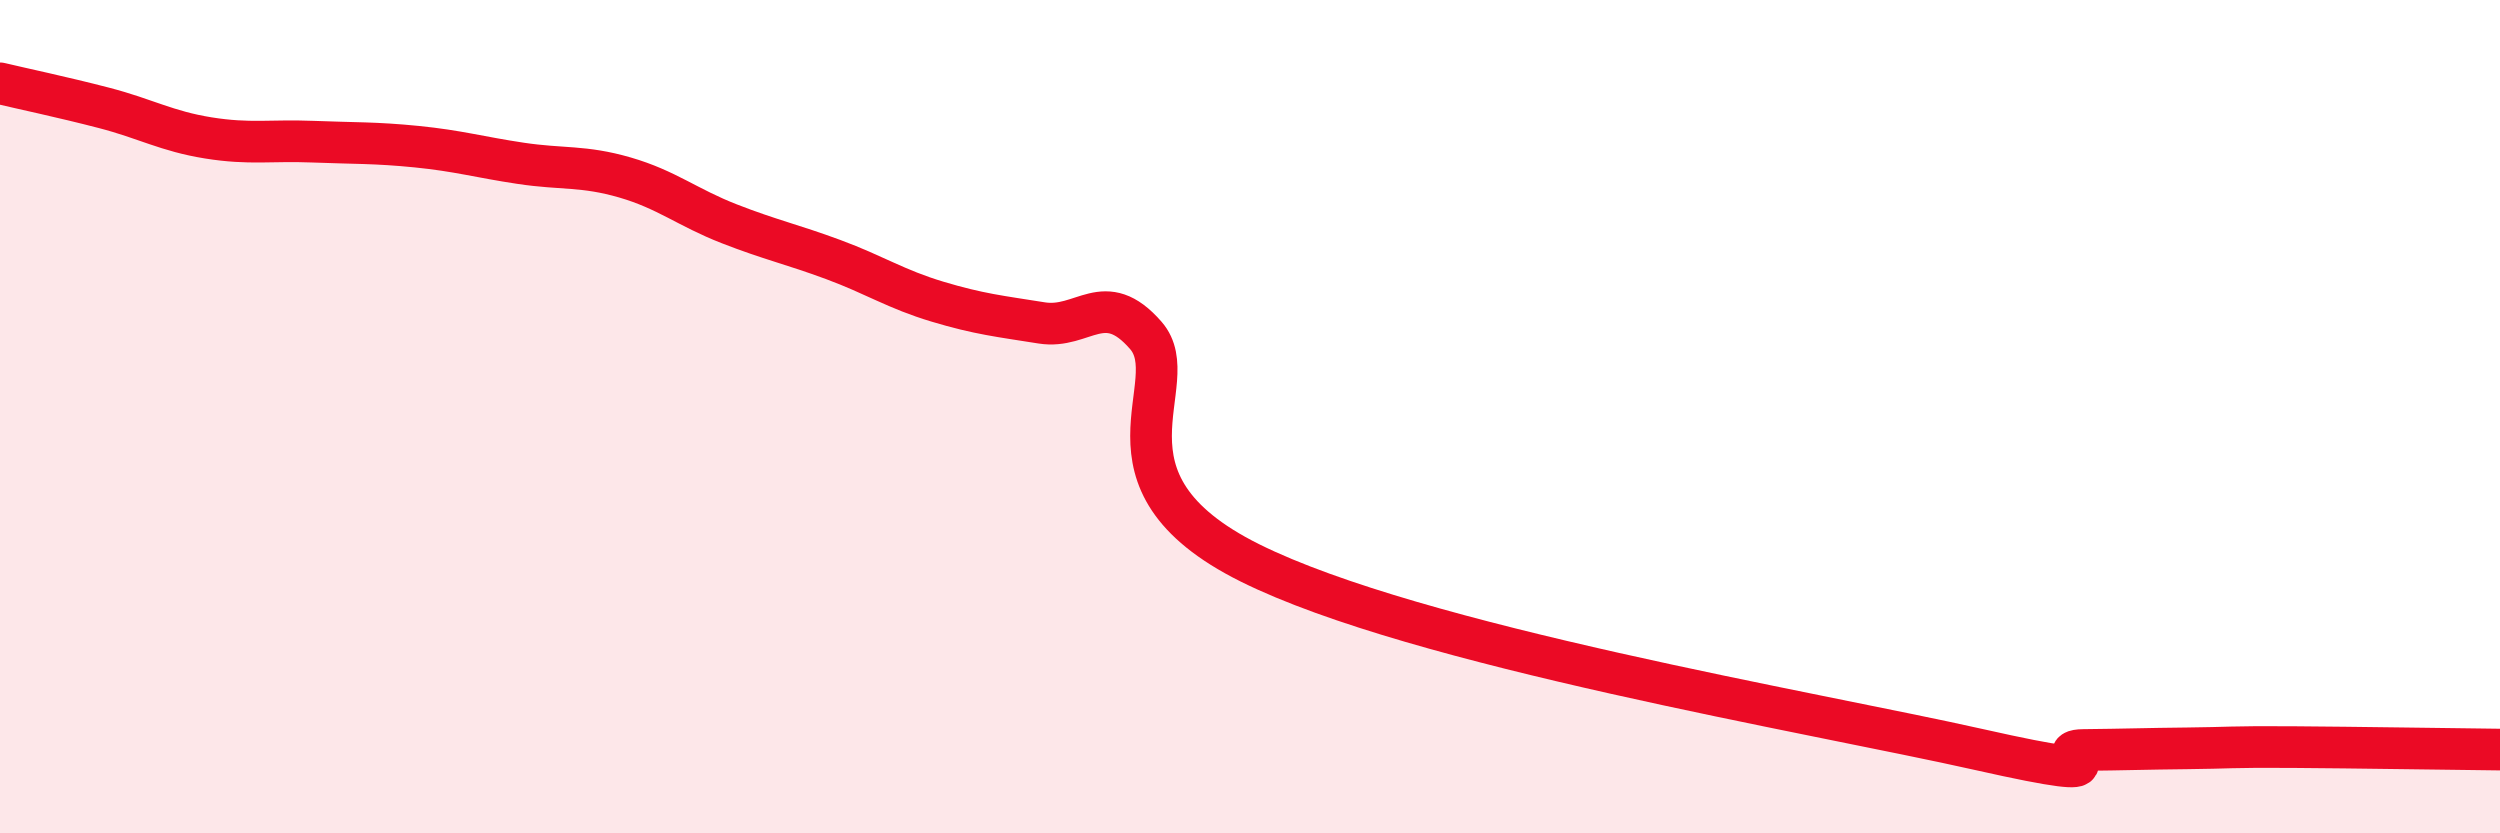
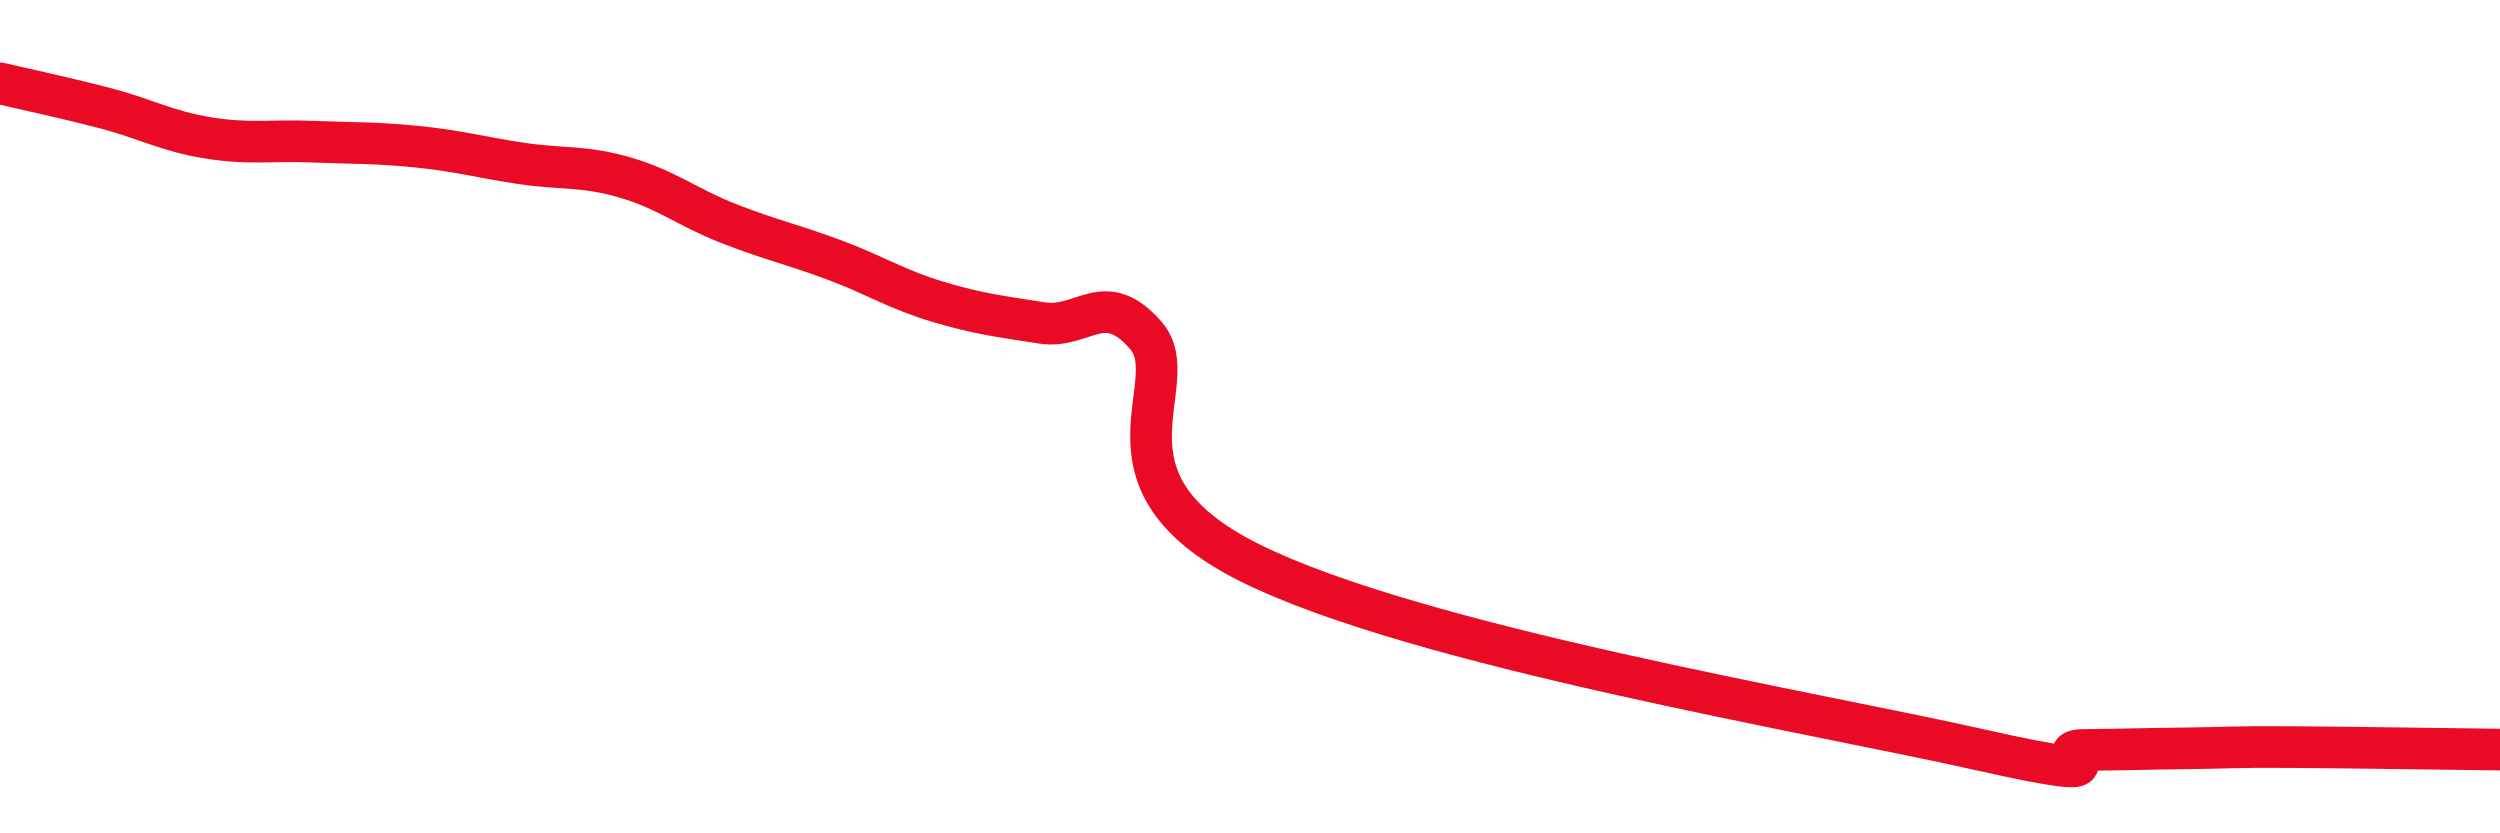
<svg xmlns="http://www.w3.org/2000/svg" width="60" height="20" viewBox="0 0 60 20">
-   <path d="M 0,2 C 0.5,2.12 1.5,2.33 2.5,2.59 C 3.5,2.85 4,3.15 5,3.31 C 6,3.47 6.5,3.36 7.5,3.4 C 8.5,3.44 9,3.42 10,3.52 C 11,3.62 11.5,3.77 12.5,3.92 C 13.5,4.07 14,3.97 15,4.26 C 16,4.55 16.5,4.98 17.5,5.37 C 18.5,5.76 19,5.86 20,6.23 C 21,6.6 21.5,6.94 22.5,7.24 C 23.5,7.54 24,7.59 25,7.75 C 26,7.91 26.5,6.9 27.5,8.05 C 28.5,9.2 26,11.52 30,13.51 C 34,15.5 43.5,17.09 47.5,17.99 C 51.5,18.89 49,18.01 50,18 C 51,17.99 51.5,17.97 52.5,17.96 C 53.5,17.95 53.5,17.92 55,17.93 C 56.5,17.94 59,17.98 60,17.99L60 20L0 20Z" fill="#EB0A25" opacity="0.1" stroke-linecap="round" stroke-linejoin="round" />
  <path d="M 0,2 C 0.5,2.12 1.5,2.33 2.5,2.59 C 3.5,2.85 4,3.15 5,3.31 C 6,3.47 6.5,3.36 7.5,3.4 C 8.5,3.44 9,3.42 10,3.52 C 11,3.62 11.5,3.77 12.5,3.92 C 13.5,4.07 14,3.97 15,4.26 C 16,4.55 16.5,4.98 17.5,5.37 C 18.5,5.76 19,5.86 20,6.23 C 21,6.6 21.5,6.94 22.5,7.24 C 23.5,7.54 24,7.59 25,7.75 C 26,7.91 26.5,6.9 27.5,8.05 C 28.5,9.2 26,11.52 30,13.51 C 34,15.5 43.5,17.09 47.5,17.99 C 51.5,18.89 49,18.01 50,18 C 51,17.99 51.5,17.97 52.5,17.96 C 53.5,17.95 53.5,17.92 55,17.93 C 56.5,17.94 59,17.98 60,17.99" stroke="#EB0A25" stroke-width="1" fill="none" stroke-linecap="round" stroke-linejoin="round" />
</svg>